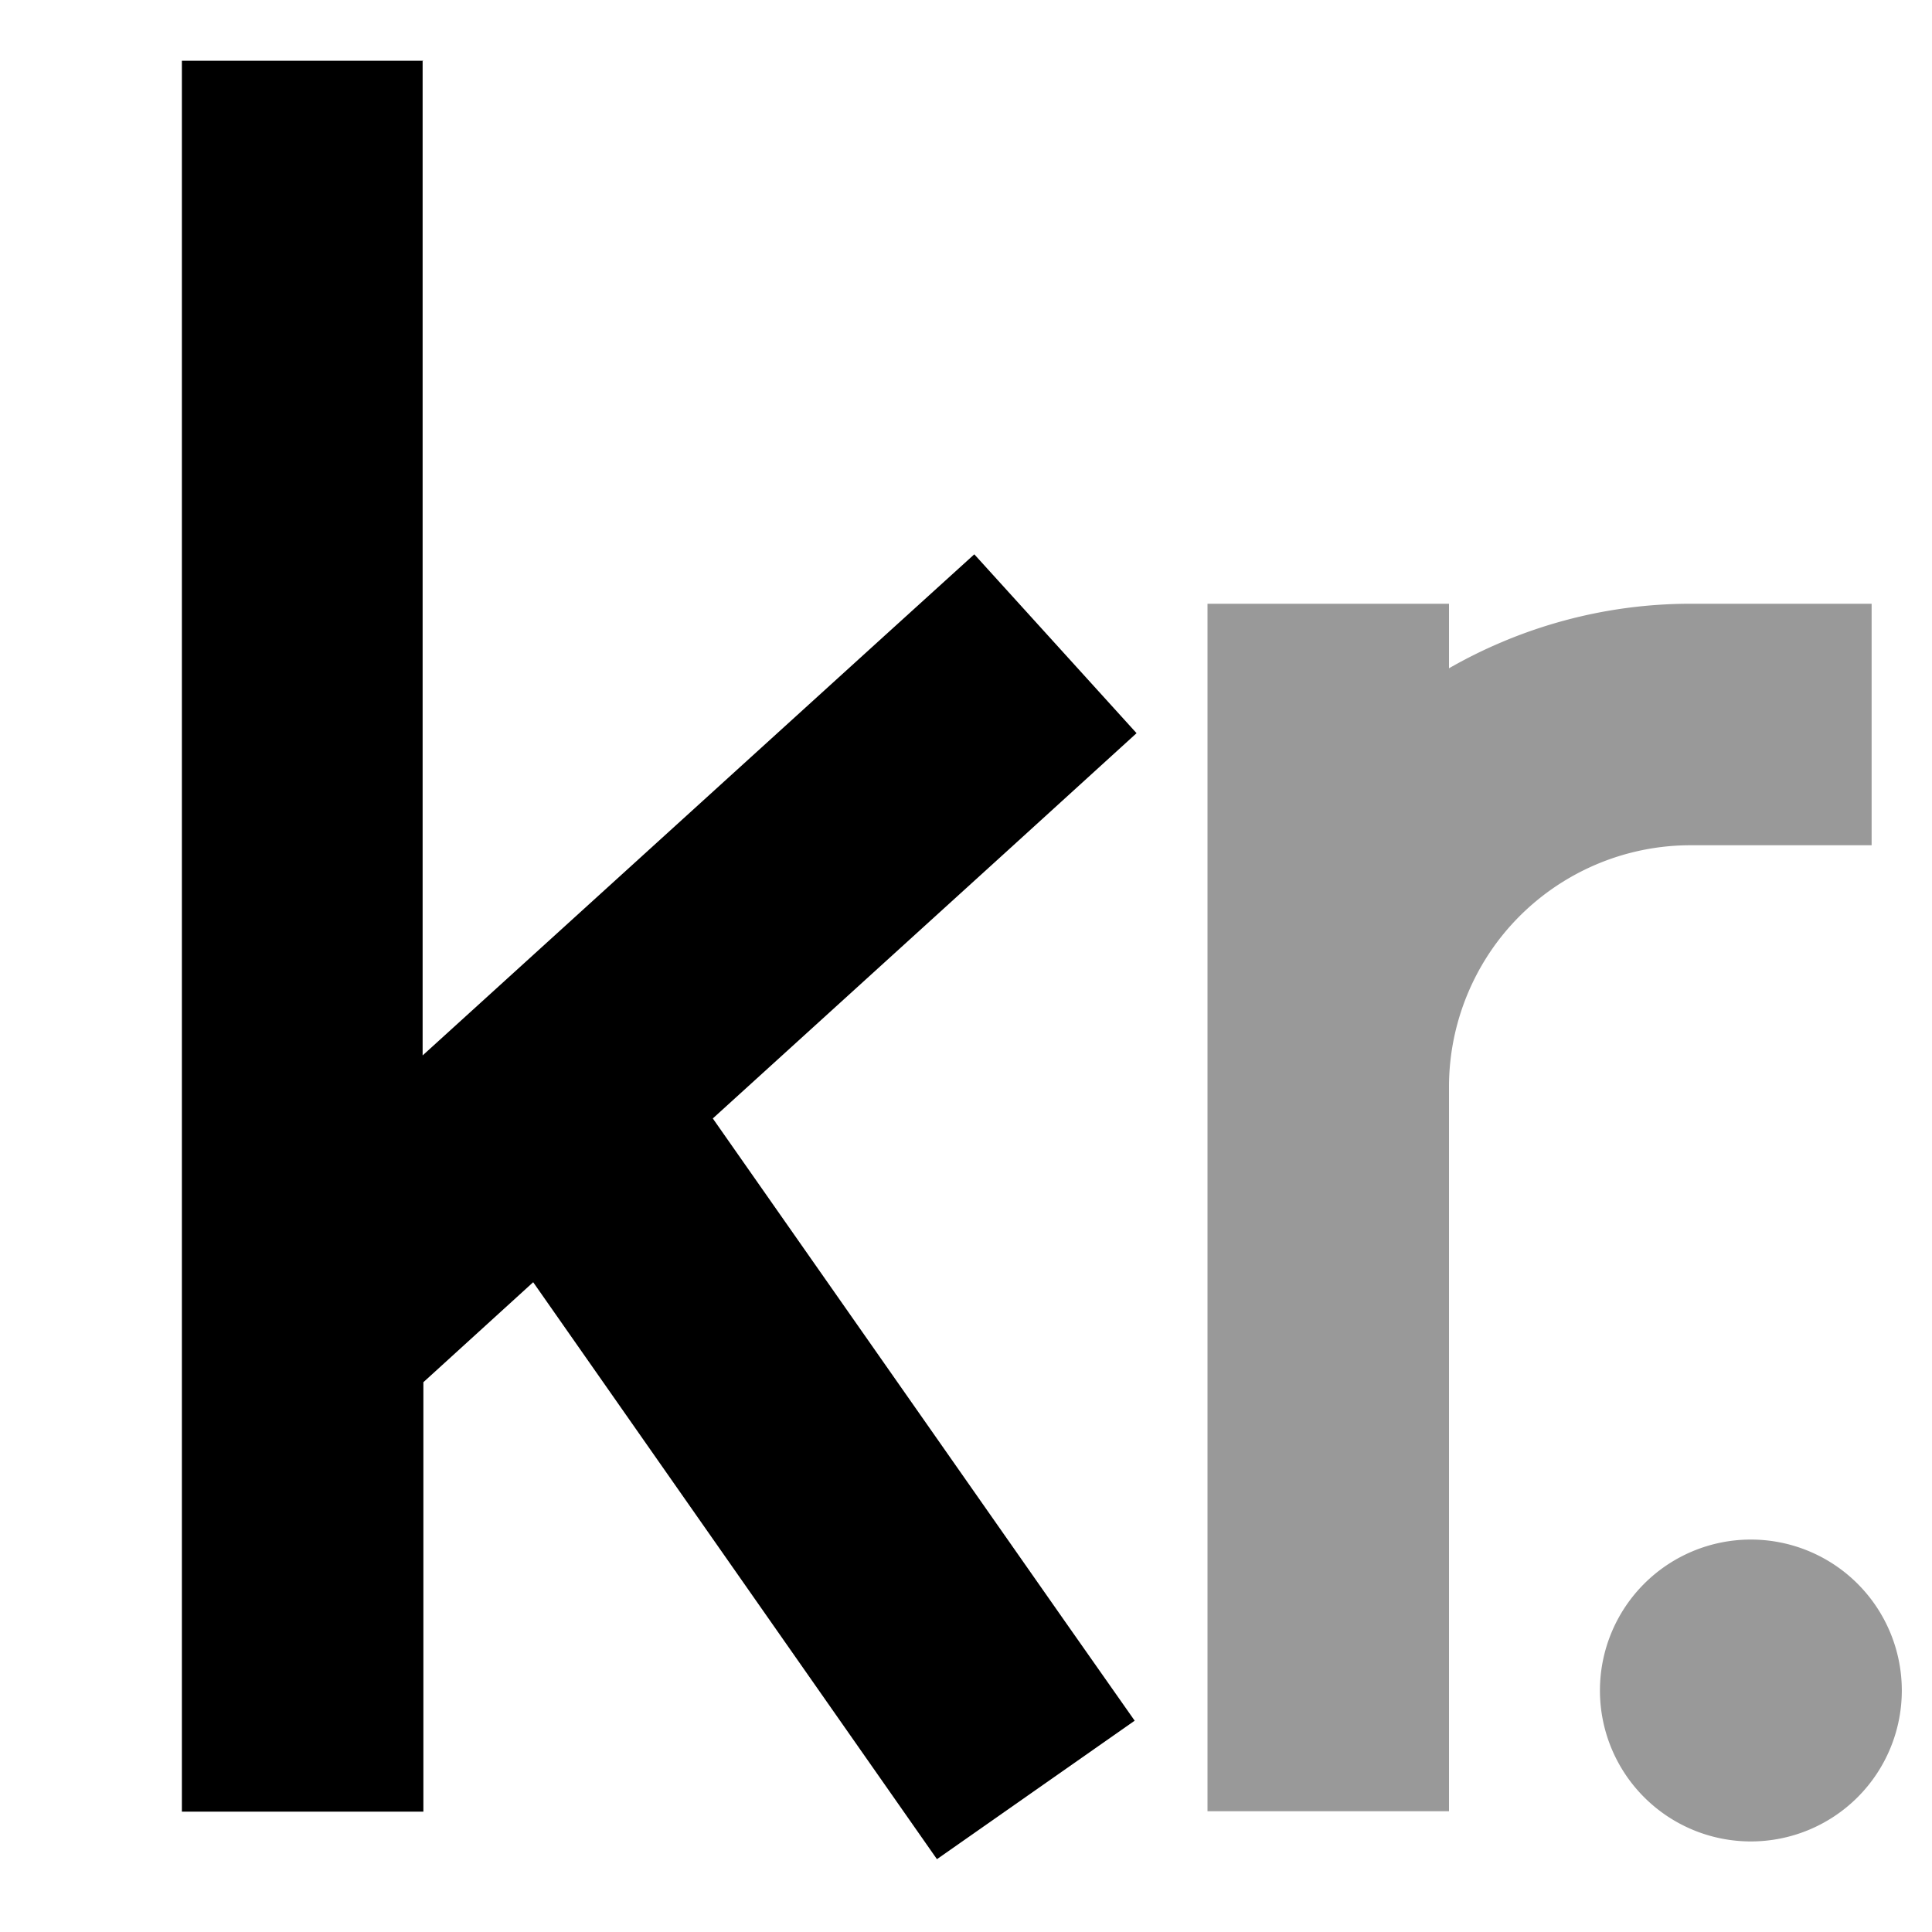
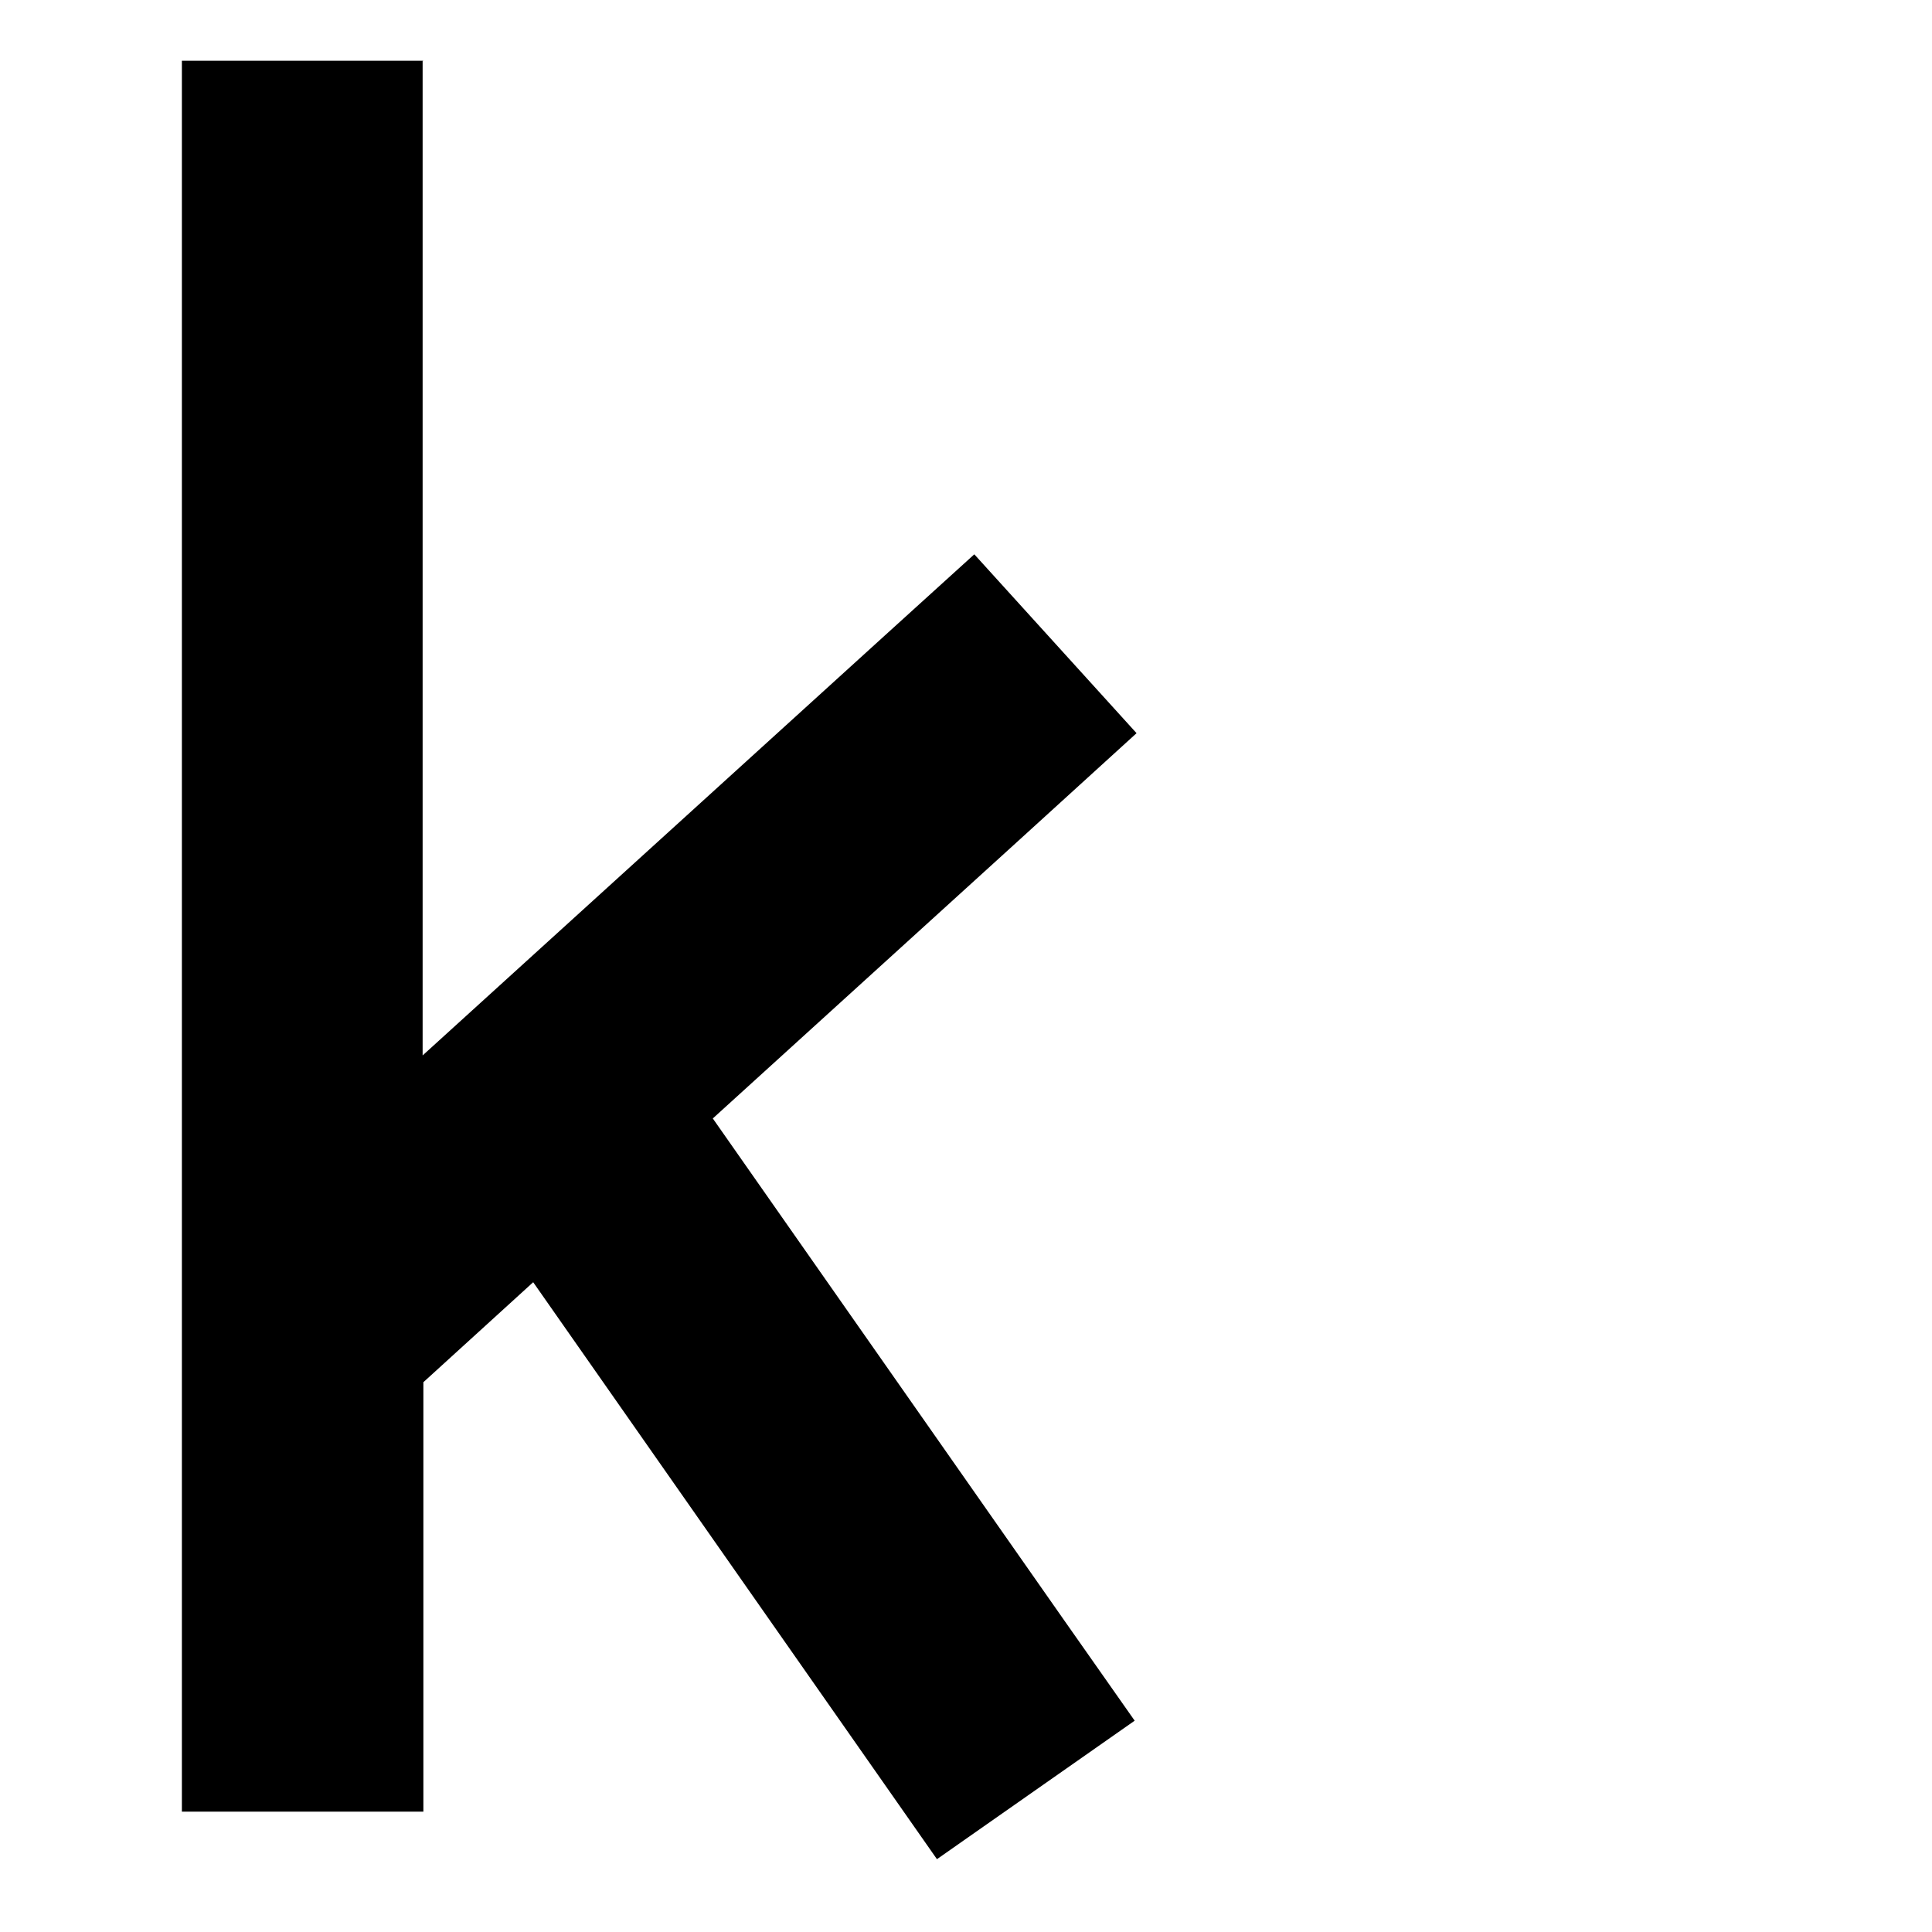
<svg xmlns="http://www.w3.org/2000/svg" viewBox="0 0 512 512">
-   <path style="fill:currentColor;opacity:.4" d="M320 160l0 320 64 0 0-192c0-13.8 4.5-27.3 12.8-38.4 12.1-16.1 31.1-25.6 51.2-25.6l48 0 0-64-48 0c-22.8 0-44.8 6.1-64 17.1l0-17.1-64 0zM424 448a40 40 0 1 0 80 0 40 40 0 1 0 -80 0z" />
  <path style="fill:currentColor;opacity:1" d="M112 16l0 263.7 122.5-111.3 23.7-21.5 43 47.4c-4.9 4.5-42.4 38.6-112.3 102.1l93.4 133.4 18.4 26.2-52.4 36.7c-.5-.7-36.2-51.7-107-152.9l-29.1 26.5 0 113.8-64 0 0-464 64 0z" />
</svg>